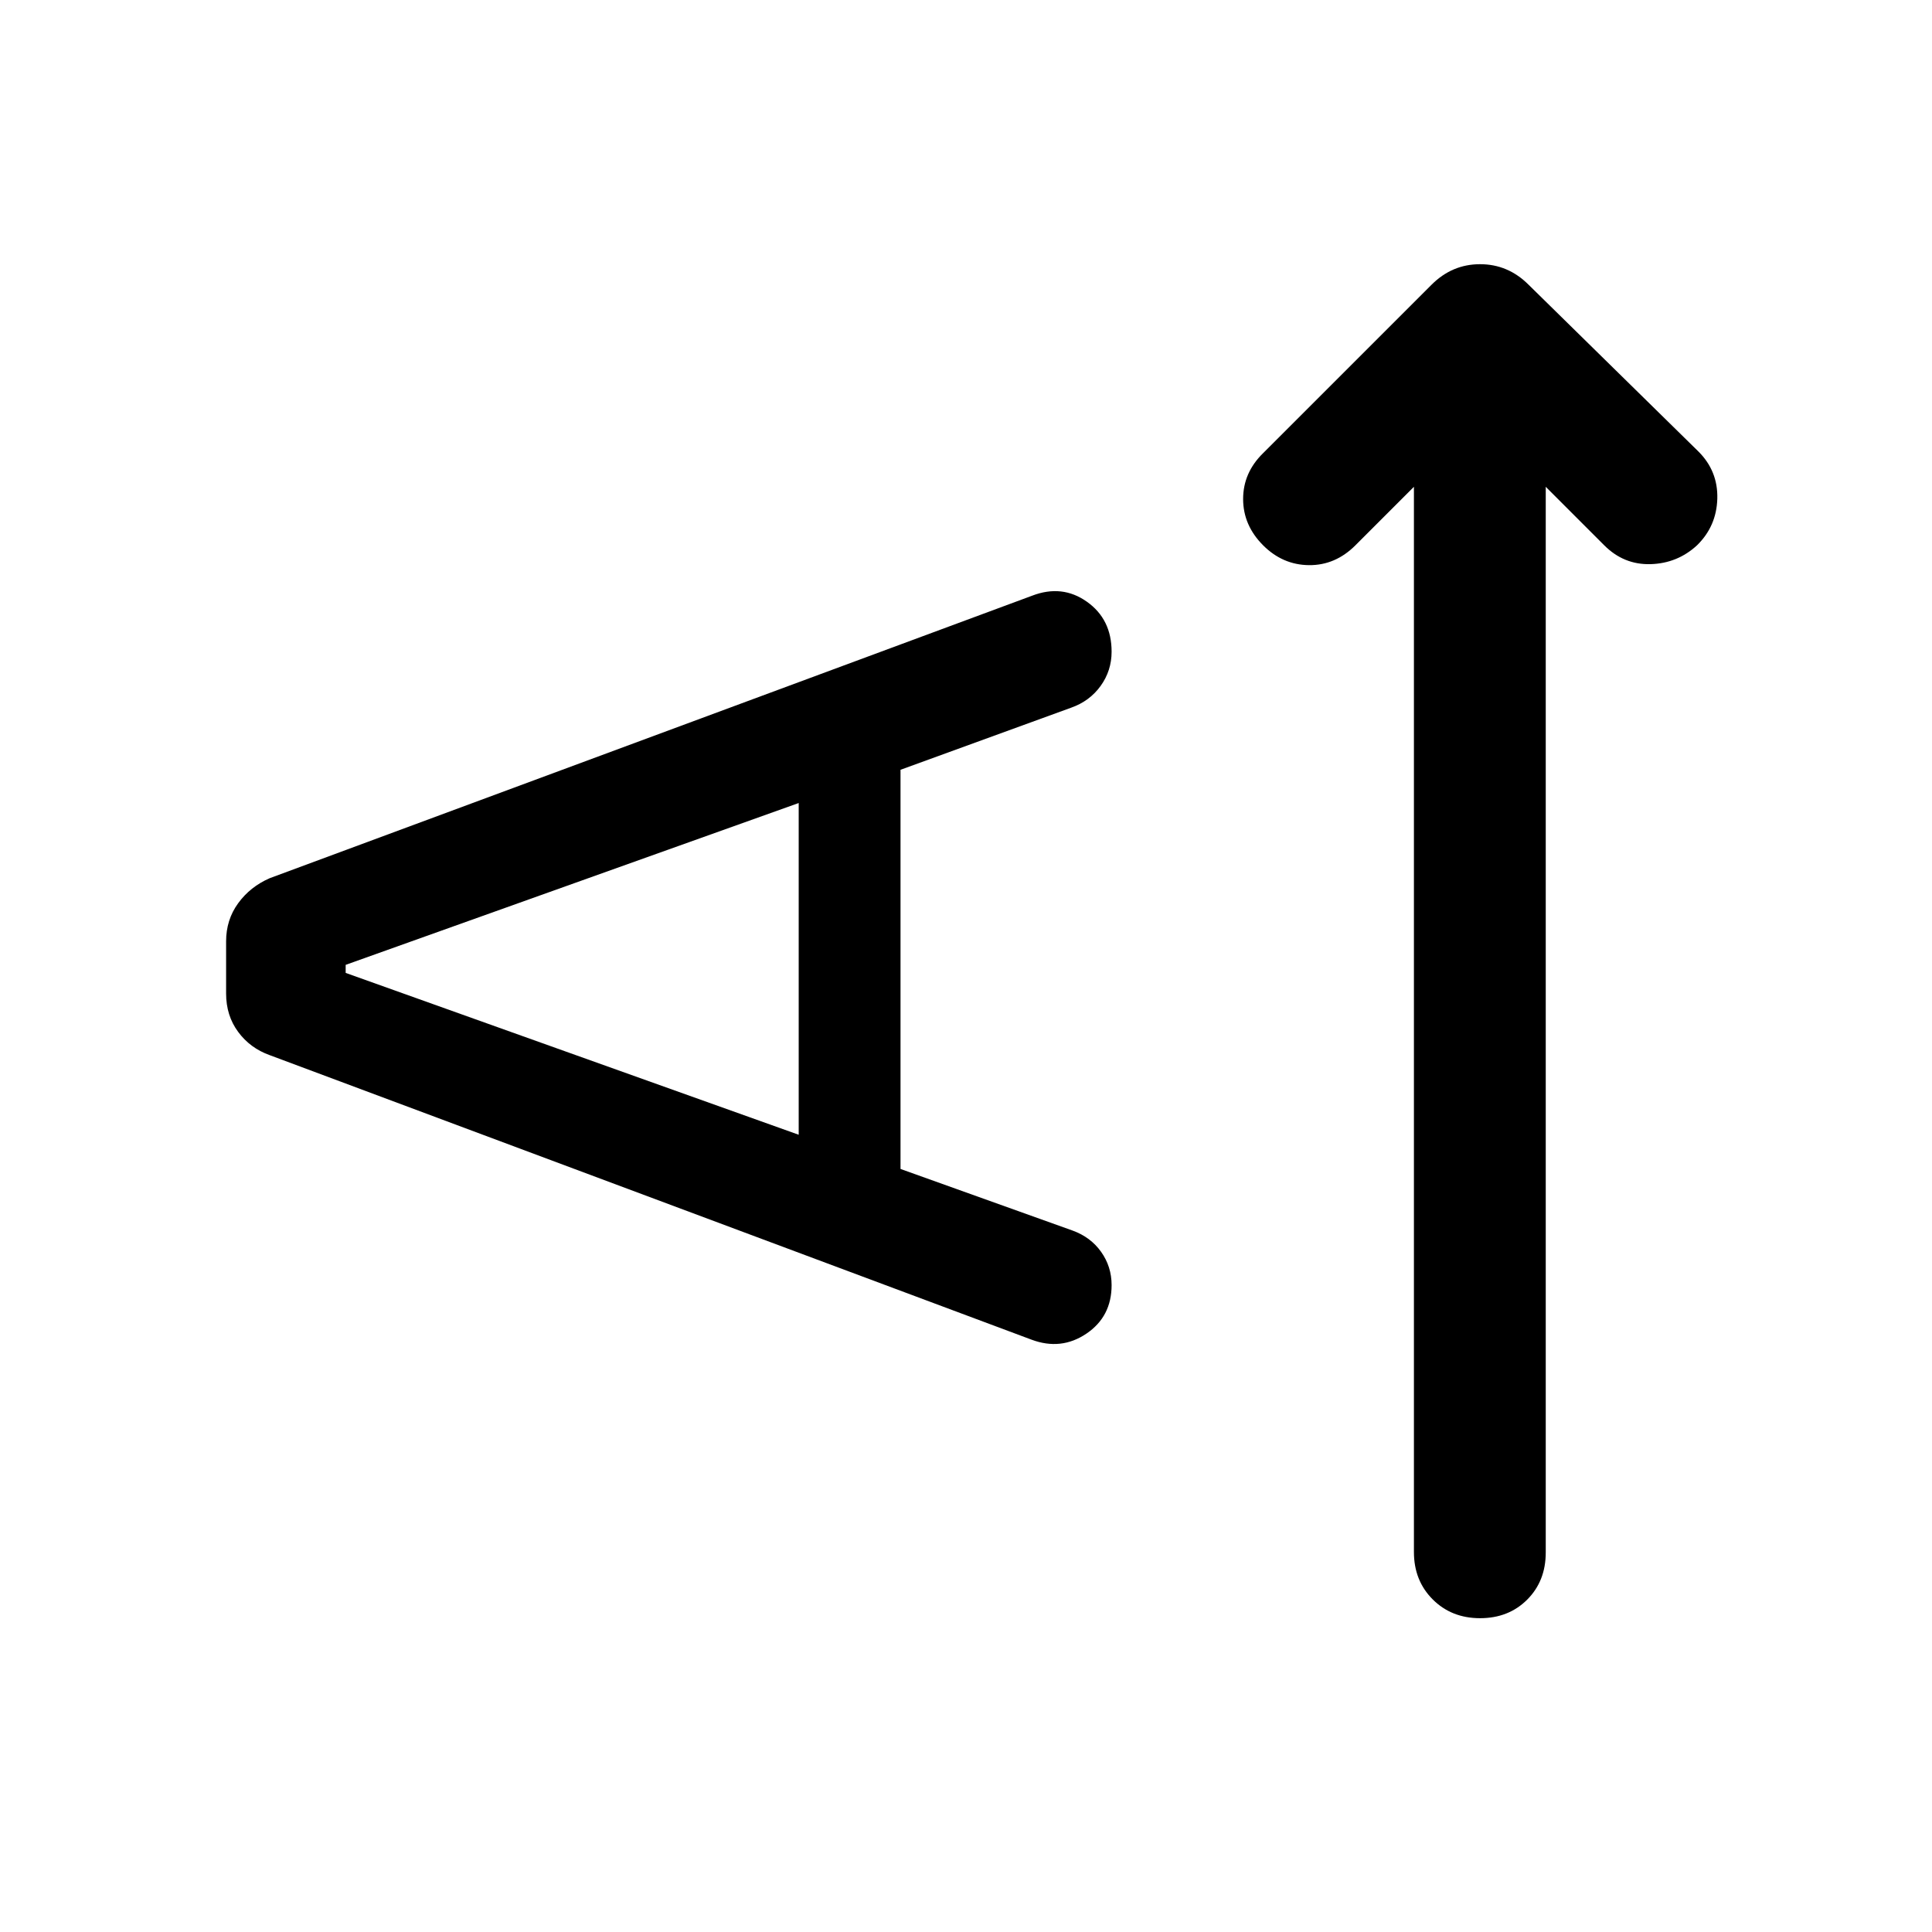
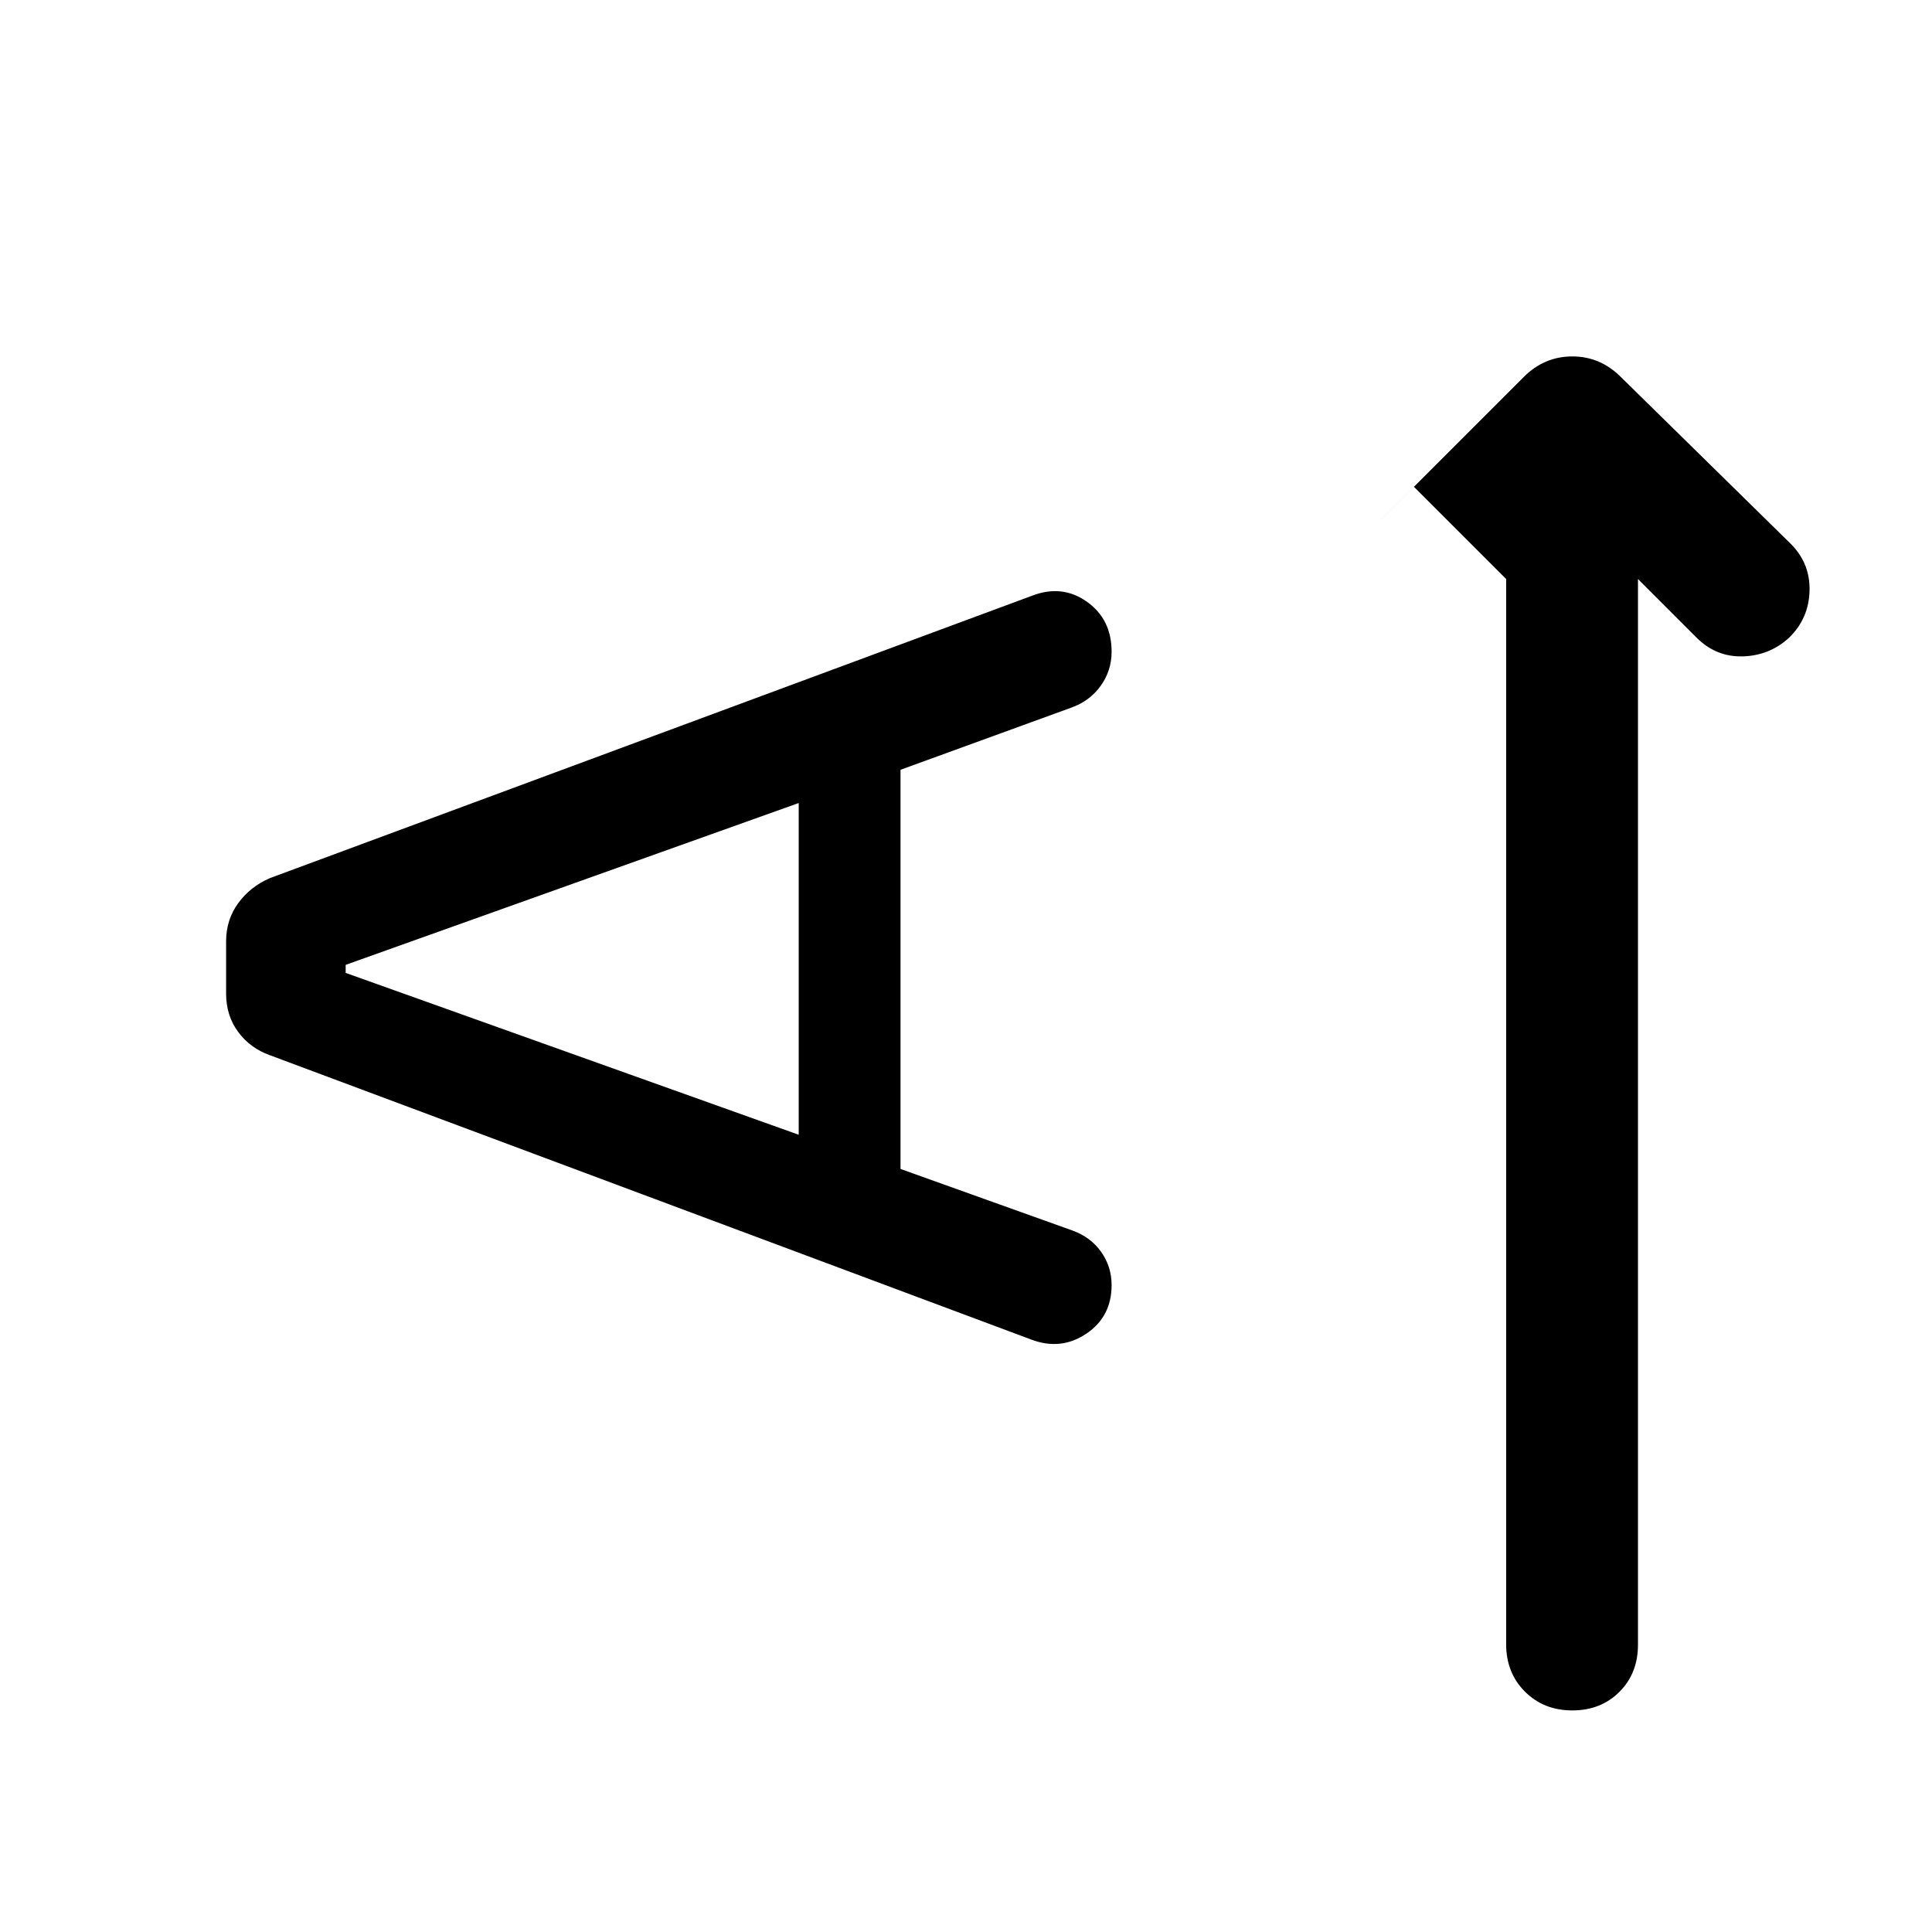
<svg xmlns="http://www.w3.org/2000/svg" width="48" height="48" viewBox="0 -960 960 960">
-   <path d="m702.57-718.11-29.09 29.09q-9.96 9.95-23.03 9.84-13.08-.12-22.8-9.84-9.95-9.96-9.95-23.03 0-13.08 9.95-22.8l83.68-83.67q10.19-10.2 24.1-10.2 13.92 0 24.11 10.2l84.44 82.91q9.72 9.72 9.34 23.41-.39 13.7-10.1 23.18-9.72 8.95-23.04 9.34-13.31.38-23.03-9.34l-29.08-29.09v529.54q0 14.2-9.22 23.42-9.22 9.22-23.42 9.22-14.19 0-23.53-9.34-9.33-9.34-9.33-23.53v-529.31ZM447.46-379.15l85.5 30.61q8.95 3.24 14.17 10.57 5.22 7.34 5.22 16.54 0 15.67-12.56 24.13-12.55 8.45-27.23 2.97L134.02-435.7q-9.72-3.47-15.69-11.57-5.98-8.1-5.98-19.06v-25.91q0-10.72 5.98-18.93 5.97-8.22 15.69-12.46L512.85-664q14.91-5.72 27.2 2.98 12.3 8.69 12.3 24.85 0 9.43-5.46 17.01-5.46 7.57-14.65 10.81l-84.78 30.85v198.35Zm-50.59-17v-164.83l-225.11 80.41v4l225.11 80.42Z" />
+   <path d="m702.57-718.11-29.09 29.09l83.68-83.67q10.19-10.2 24.1-10.2 13.92 0 24.11 10.2l84.44 82.91q9.72 9.72 9.34 23.41-.39 13.7-10.1 23.18-9.72 8.95-23.04 9.34-13.31.38-23.03-9.34l-29.08-29.09v529.54q0 14.2-9.22 23.42-9.22 9.22-23.42 9.22-14.19 0-23.53-9.34-9.33-9.34-9.33-23.53v-529.31ZM447.46-379.15l85.5 30.61q8.95 3.24 14.17 10.57 5.22 7.34 5.22 16.54 0 15.67-12.56 24.13-12.55 8.45-27.23 2.97L134.02-435.7q-9.72-3.47-15.69-11.57-5.98-8.1-5.98-19.06v-25.91q0-10.72 5.98-18.93 5.97-8.22 15.69-12.46L512.85-664q14.91-5.72 27.2 2.98 12.3 8.69 12.3 24.85 0 9.43-5.46 17.01-5.46 7.57-14.65 10.81l-84.78 30.85v198.35Zm-50.59-17v-164.83l-225.11 80.41v4l225.11 80.42Z" />
</svg>